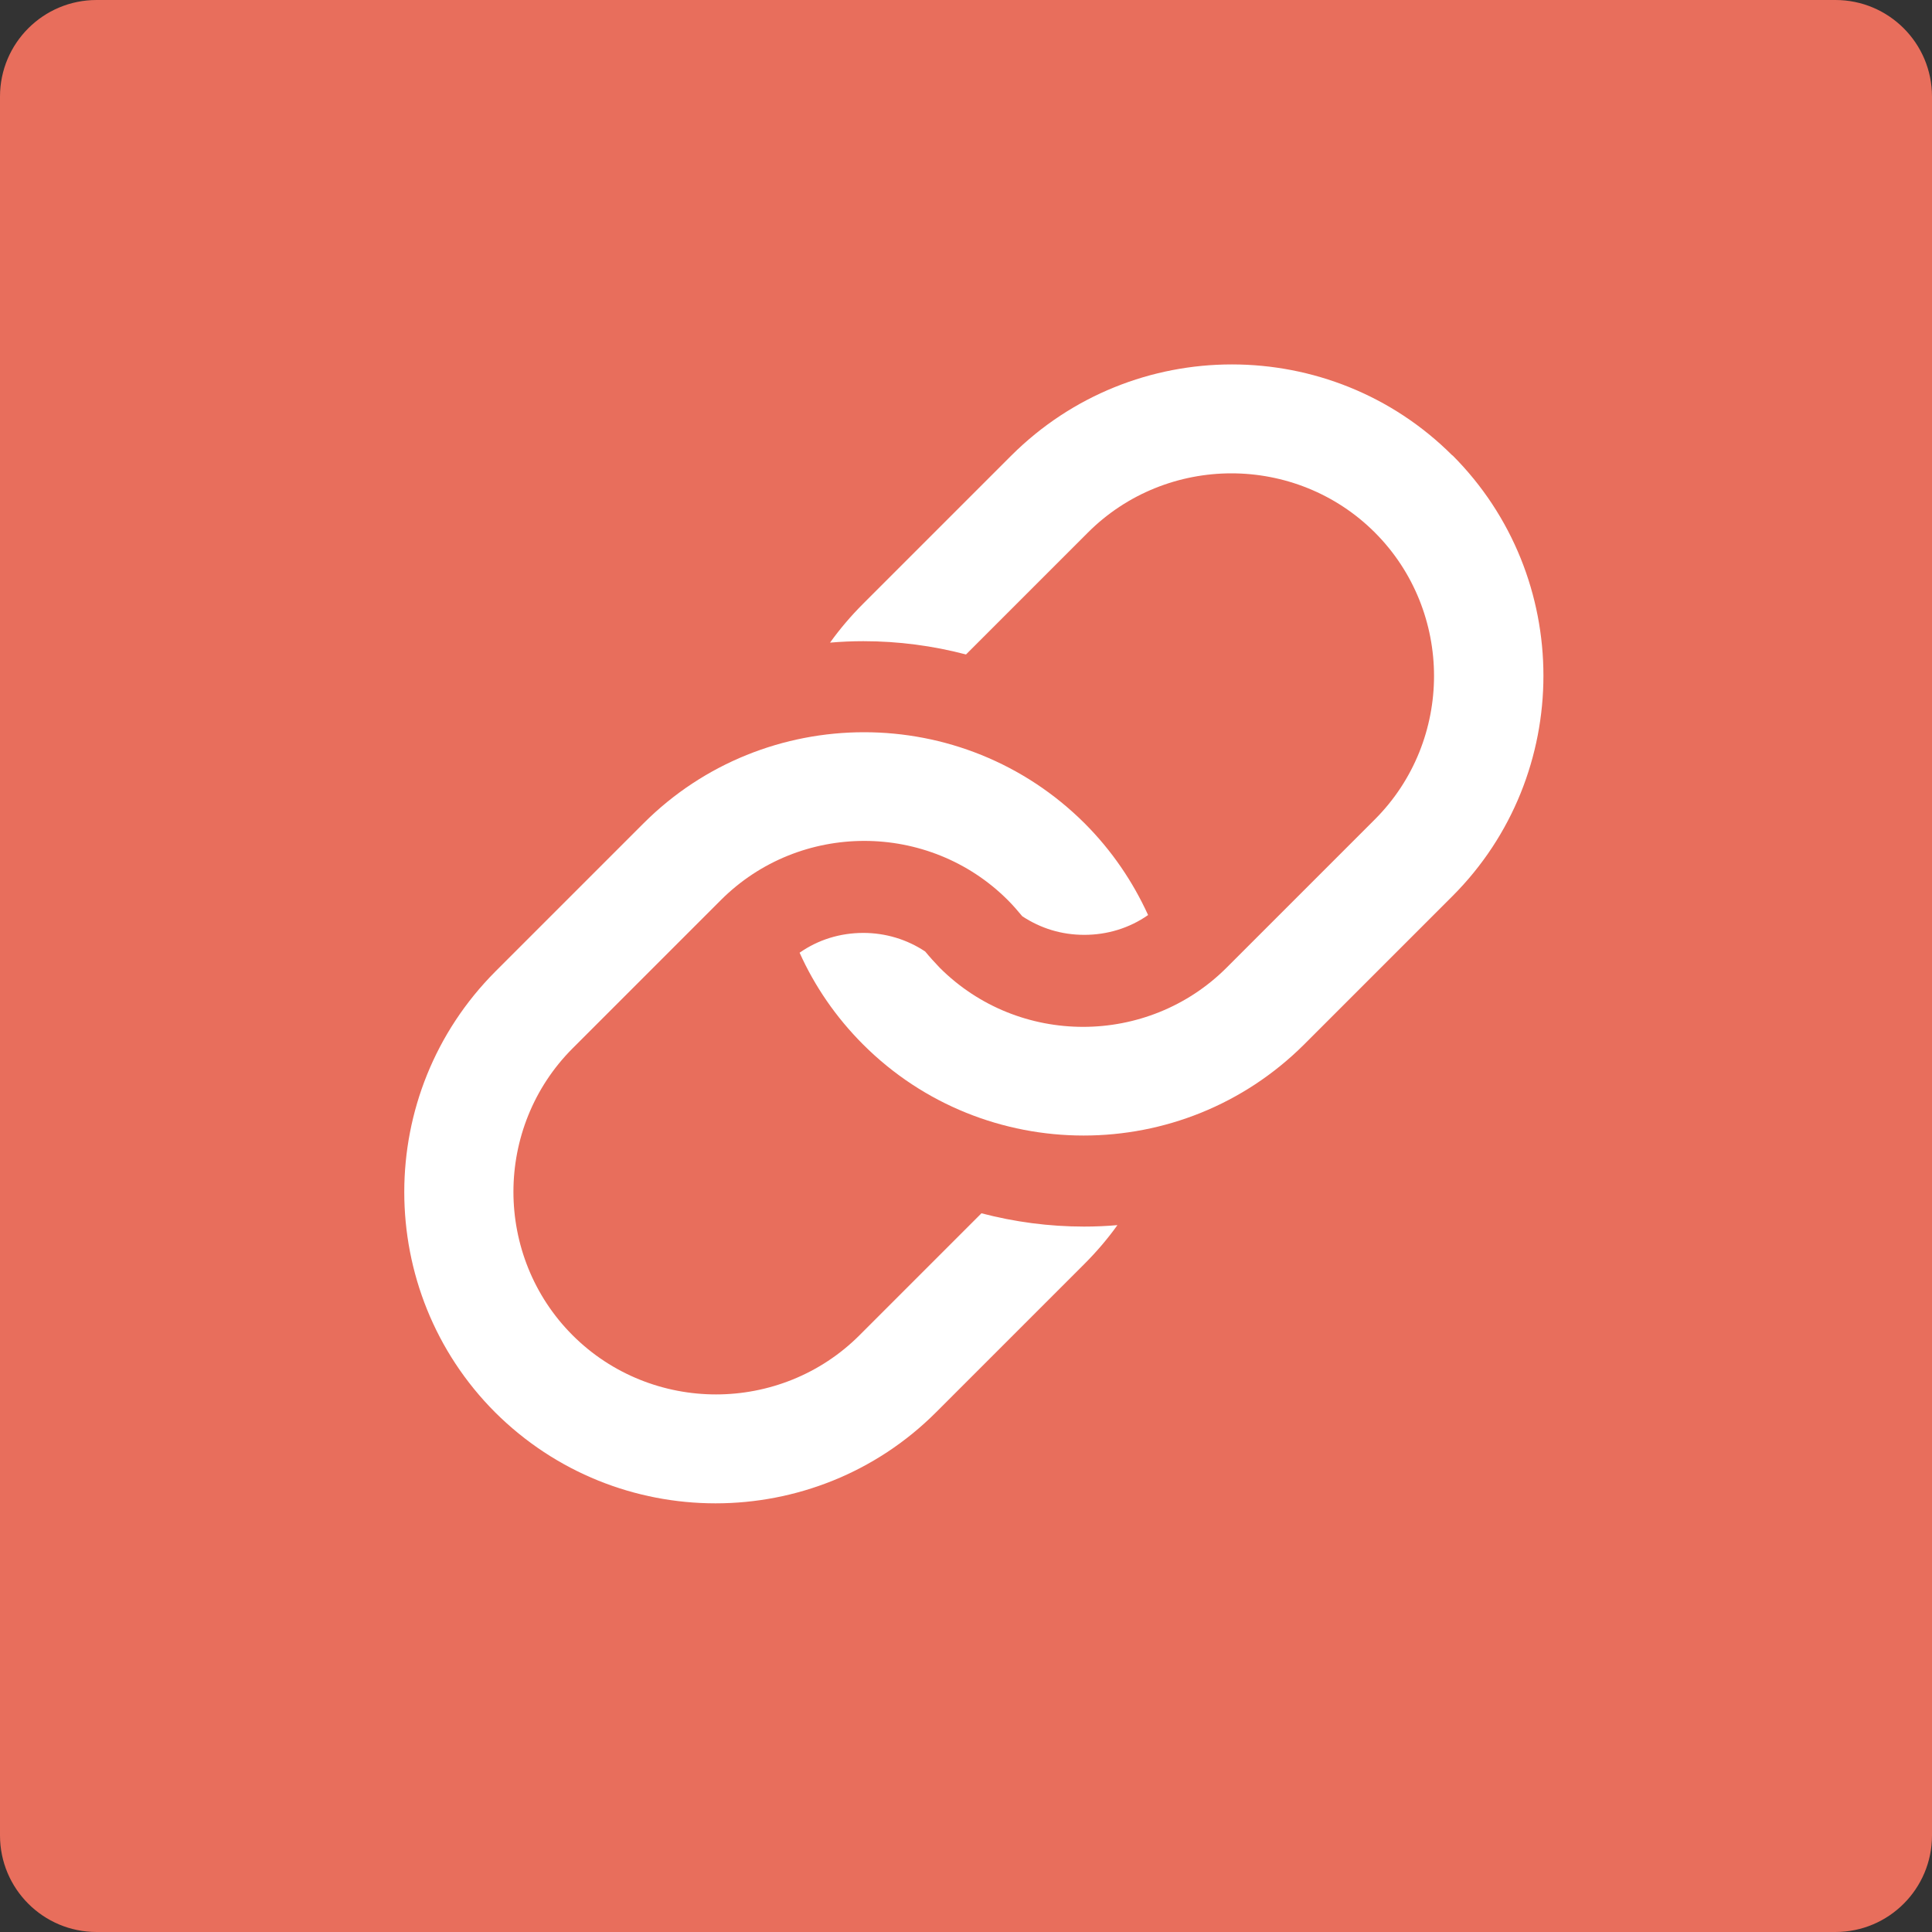
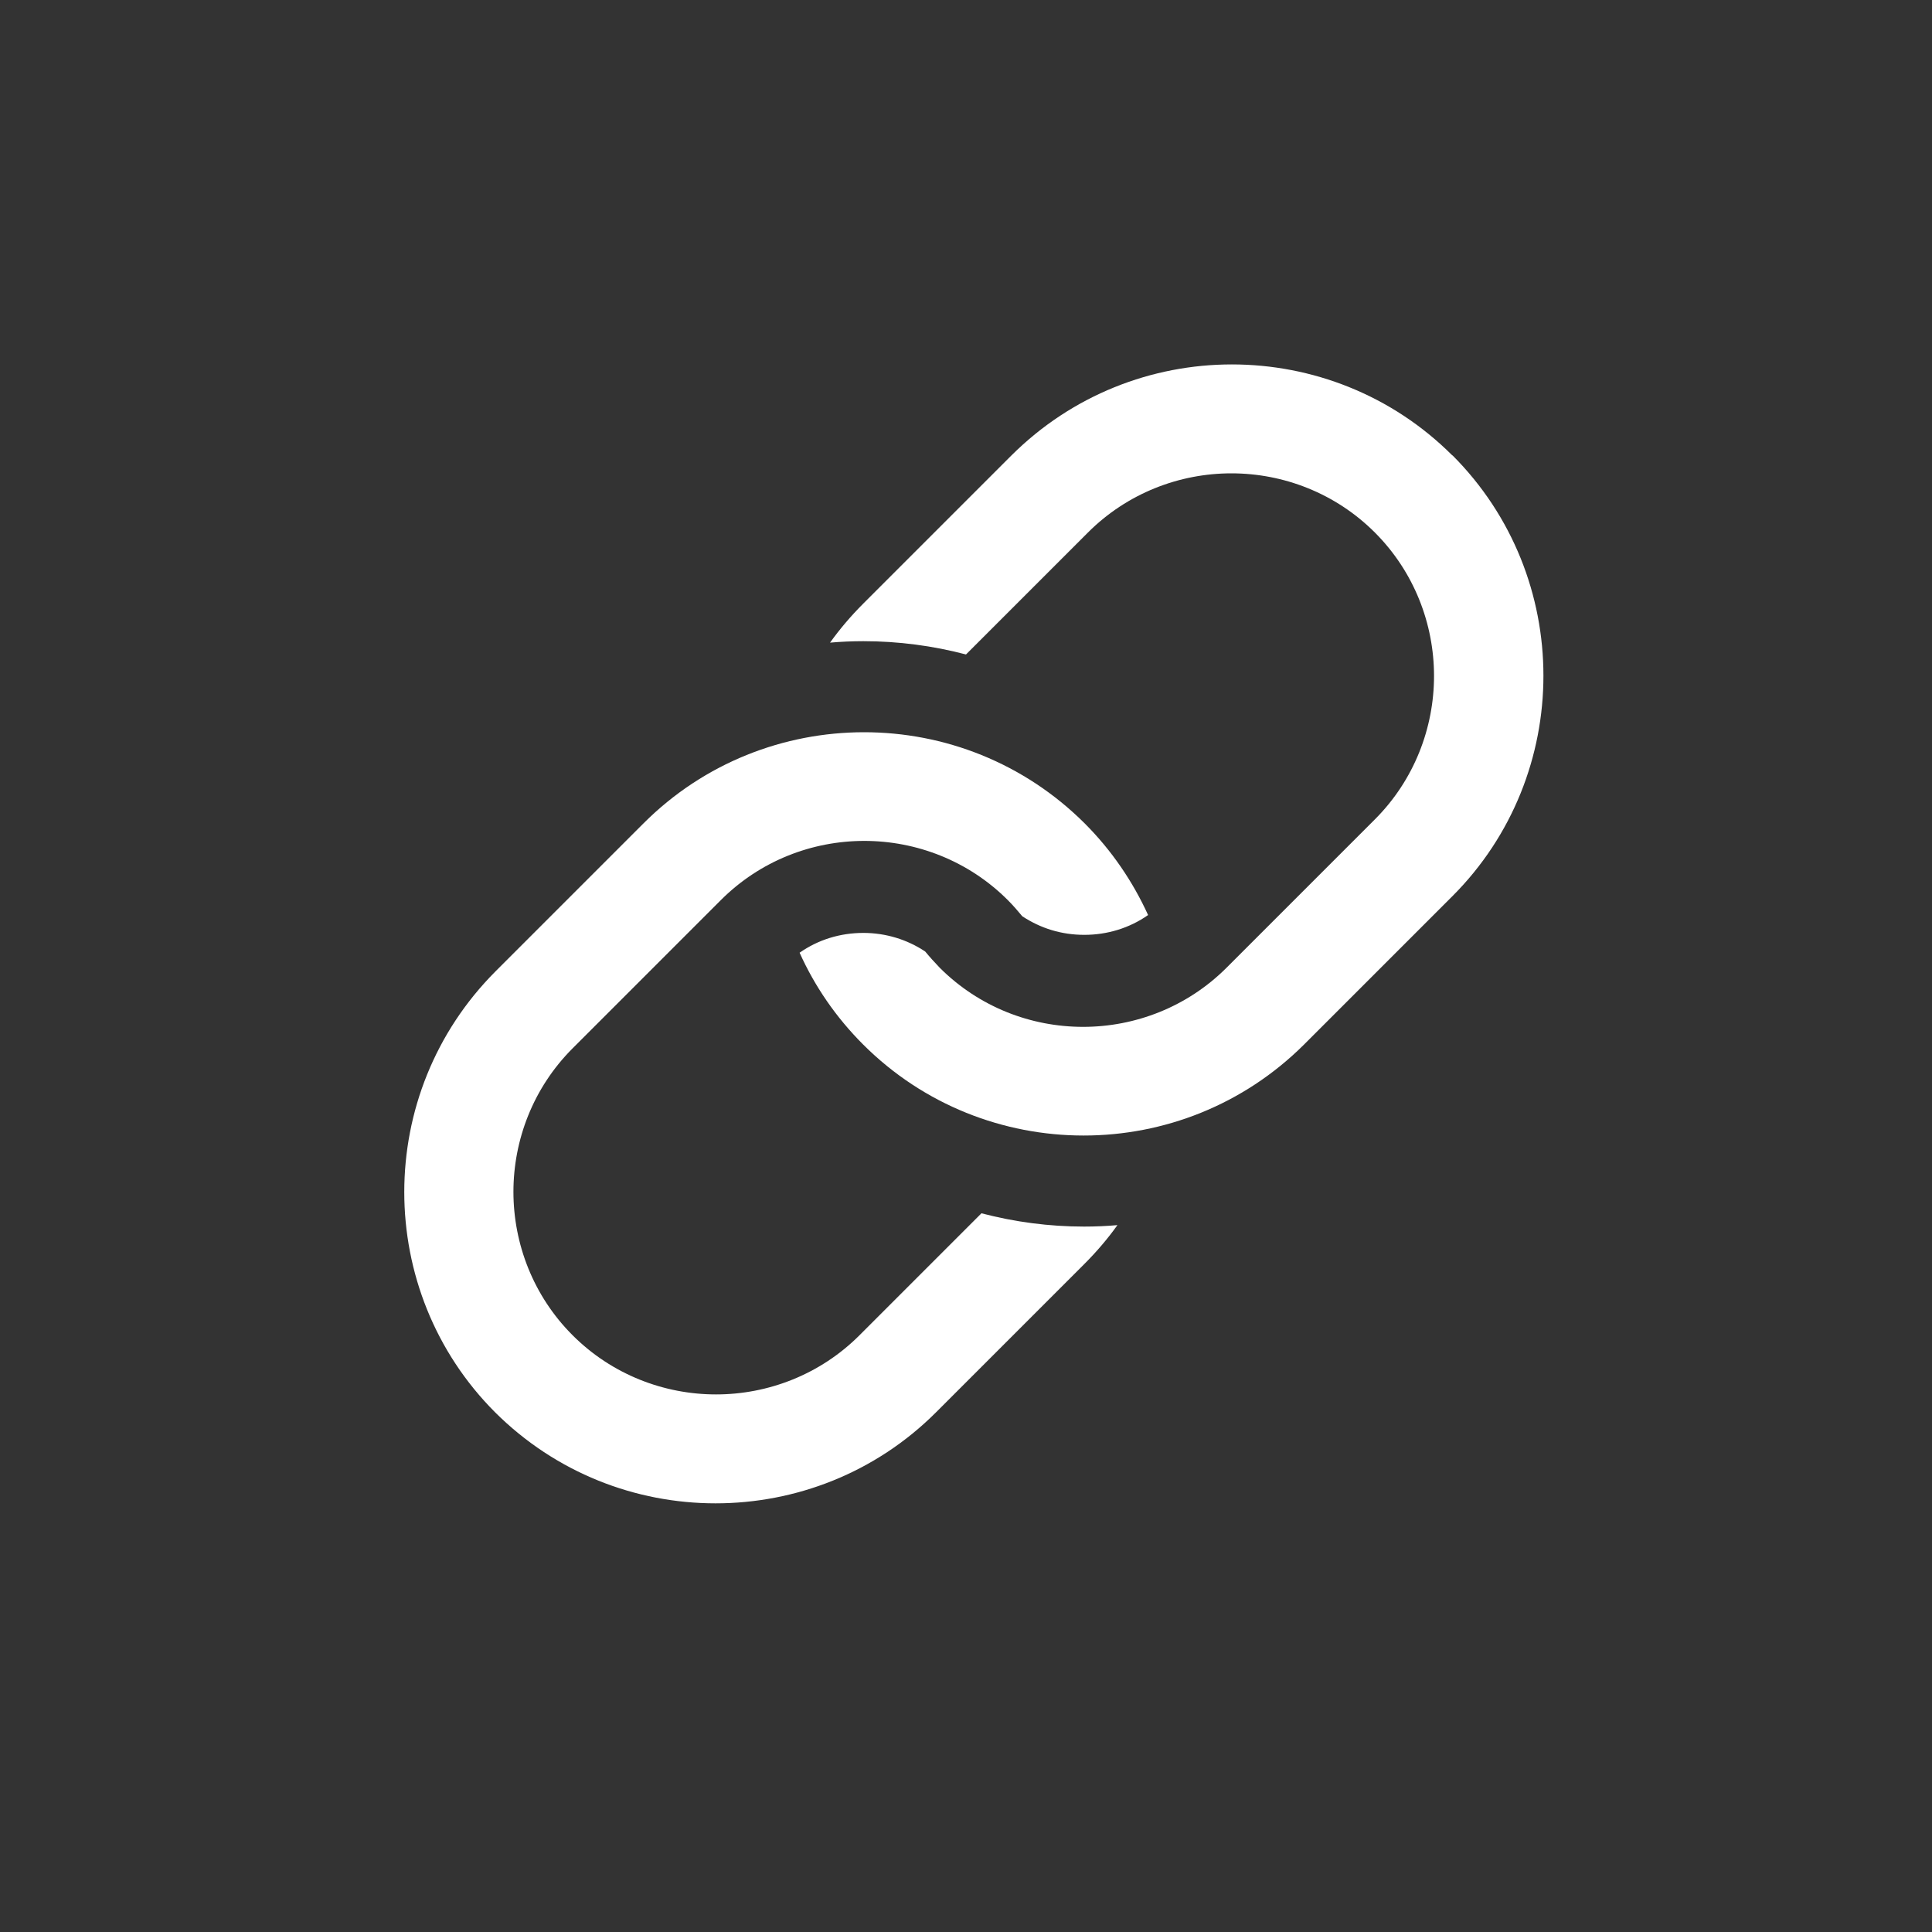
<svg xmlns="http://www.w3.org/2000/svg" id="uuid-6d5e4cee-7e92-4a66-8894-79278086a452" viewBox="0 0 80 80">
  <rect x="0" y="0" width="80" height="80" fill="#333333" stroke="none" />
  <defs>
    <style>.uuid-9197efeb-7994-402d-bd04-ef3f7c82aba0{fill:#e86e5c;}.uuid-3d301a2d-7575-47fc-8347-83a08a111f1c{fill:#fff;fill-rule:evenodd;}</style>
  </defs>
  <g id="uuid-15f40da7-5059-40b0-b6f4-a0be2942d008">
-     <path class="uuid-9197efeb-7994-402d-bd04-ef3f7c82aba0" d="M76,0H4C1.79,0,0,1.79,0,4v72c0,2.21,1.79,4,4,4h72c2.21,0,4-1.79,4-4V4c0-2.21-1.79-4-4-4Z" />
-     <path class="uuid-3d301a2d-7575-47fc-8347-83a08a111f1c" d="M20.51,58.49h0c-2.51-2.51-3.77-5.82-3.77-9.13s1.26-6.61,3.77-9.13l6.14-6.14c2.51-2.51,5.82-3.77,9.13-3.77s6.61,1.26,9.13,3.77h0c1.13,1.13,2,2.42,2.63,3.8-.77.54-1.69.82-2.64.82s-1.81-.27-2.57-.77c-.19-.23-.39-.46-.6-.67h0c-1.63-1.63-3.79-2.45-5.94-2.45-2.16,0-4.31.82-5.94,2.45l-6.14,6.14c-1.63,1.63-2.45,3.79-2.45,5.94s.82,4.31,2.45,5.94h0c1.63,1.63,3.79,2.45,5.94,2.45s4.31-.82,5.94-2.45l5.05-5.05c1.38.36,2.8.55,4.25.55.46,0,.92-.02,1.38-.06-.4.56-.86,1.1-1.37,1.61l-6.14,6.14c-2.51,2.51-5.82,3.77-9.13,3.77s-6.61-1.26-9.13-3.77h0ZM60.14,18.86c-2.51-2.51-5.82-3.77-9.13-3.77s-6.61,1.26-9.13,3.77l-6.14,6.14c-.51.51-.96,1.04-1.37,1.61.46-.04.92-.06,1.38-.06,1.45,0,2.88.19,4.25.55l5.05-5.05c1.63-1.63,3.79-2.45,5.94-2.45s4.31.82,5.94,2.45h0c1.63,1.63,2.45,3.79,2.45,5.94s-.82,4.31-2.45,5.94l-6.14,6.14c-1.63,1.63-3.79,2.45-5.94,2.45-2.16,0-4.31-.82-5.94-2.45h0c-.21-.22-.41-.44-.6-.67-.75-.5-1.64-.77-2.56-.77-.96,0-1.87.28-2.64.82.62,1.38,1.5,2.67,2.63,3.8h0c2.51,2.51,5.82,3.77,9.13,3.77s6.61-1.26,9.13-3.77l6.14-6.14c2.51-2.51,3.77-5.82,3.77-9.13s-1.26-6.62-3.77-9.13h0Z" />
+     <path class="uuid-3d301a2d-7575-47fc-8347-83a08a111f1c" d="M20.51,58.49h0c-2.51-2.51-3.77-5.82-3.77-9.13s1.26-6.61,3.77-9.13l6.14-6.14c2.51-2.51,5.82-3.77,9.13-3.77s6.61,1.26,9.13,3.77h0c1.13,1.13,2,2.42,2.63,3.8-.77.54-1.69.82-2.64.82s-1.81-.27-2.57-.77c-.19-.23-.39-.46-.6-.67h0c-1.63-1.63-3.79-2.45-5.94-2.45-2.16,0-4.31.82-5.94,2.45l-6.14,6.14c-1.63,1.63-2.45,3.79-2.45,5.94s.82,4.31,2.45,5.94h0c1.63,1.63,3.79,2.45,5.94,2.45s4.31-.82,5.94-2.45l5.05-5.05c1.38.36,2.8.55,4.25.55.46,0,.92-.02,1.38-.06-.4.56-.86,1.1-1.37,1.61l-6.14,6.14c-2.51,2.51-5.82,3.77-9.13,3.77s-6.61-1.26-9.13-3.77h0ZM60.14,18.86c-2.51-2.51-5.82-3.77-9.13-3.77s-6.61,1.26-9.13,3.77l-6.14,6.14c-.51.51-.96,1.04-1.37,1.61.46-.04.92-.06,1.38-.06,1.45,0,2.88.19,4.25.55l5.05-5.05c1.63-1.63,3.79-2.45,5.94-2.45s4.31.82,5.94,2.45h0c1.63,1.63,2.45,3.79,2.45,5.94s-.82,4.31-2.45,5.94l-6.14,6.14c-1.63,1.63-3.79,2.45-5.94,2.45-2.16,0-4.31-.82-5.94-2.45h0c-.21-.22-.41-.44-.6-.67-.75-.5-1.64-.77-2.56-.77-.96,0-1.87.28-2.64.82.62,1.38,1.5,2.67,2.63,3.8h0c2.51,2.51,5.82,3.77,9.13,3.77s6.61-1.26,9.13-3.77l6.14-6.14c2.51-2.51,3.77-5.82,3.77-9.13s-1.26-6.62-3.77-9.13h0" />
  </g>
</svg>